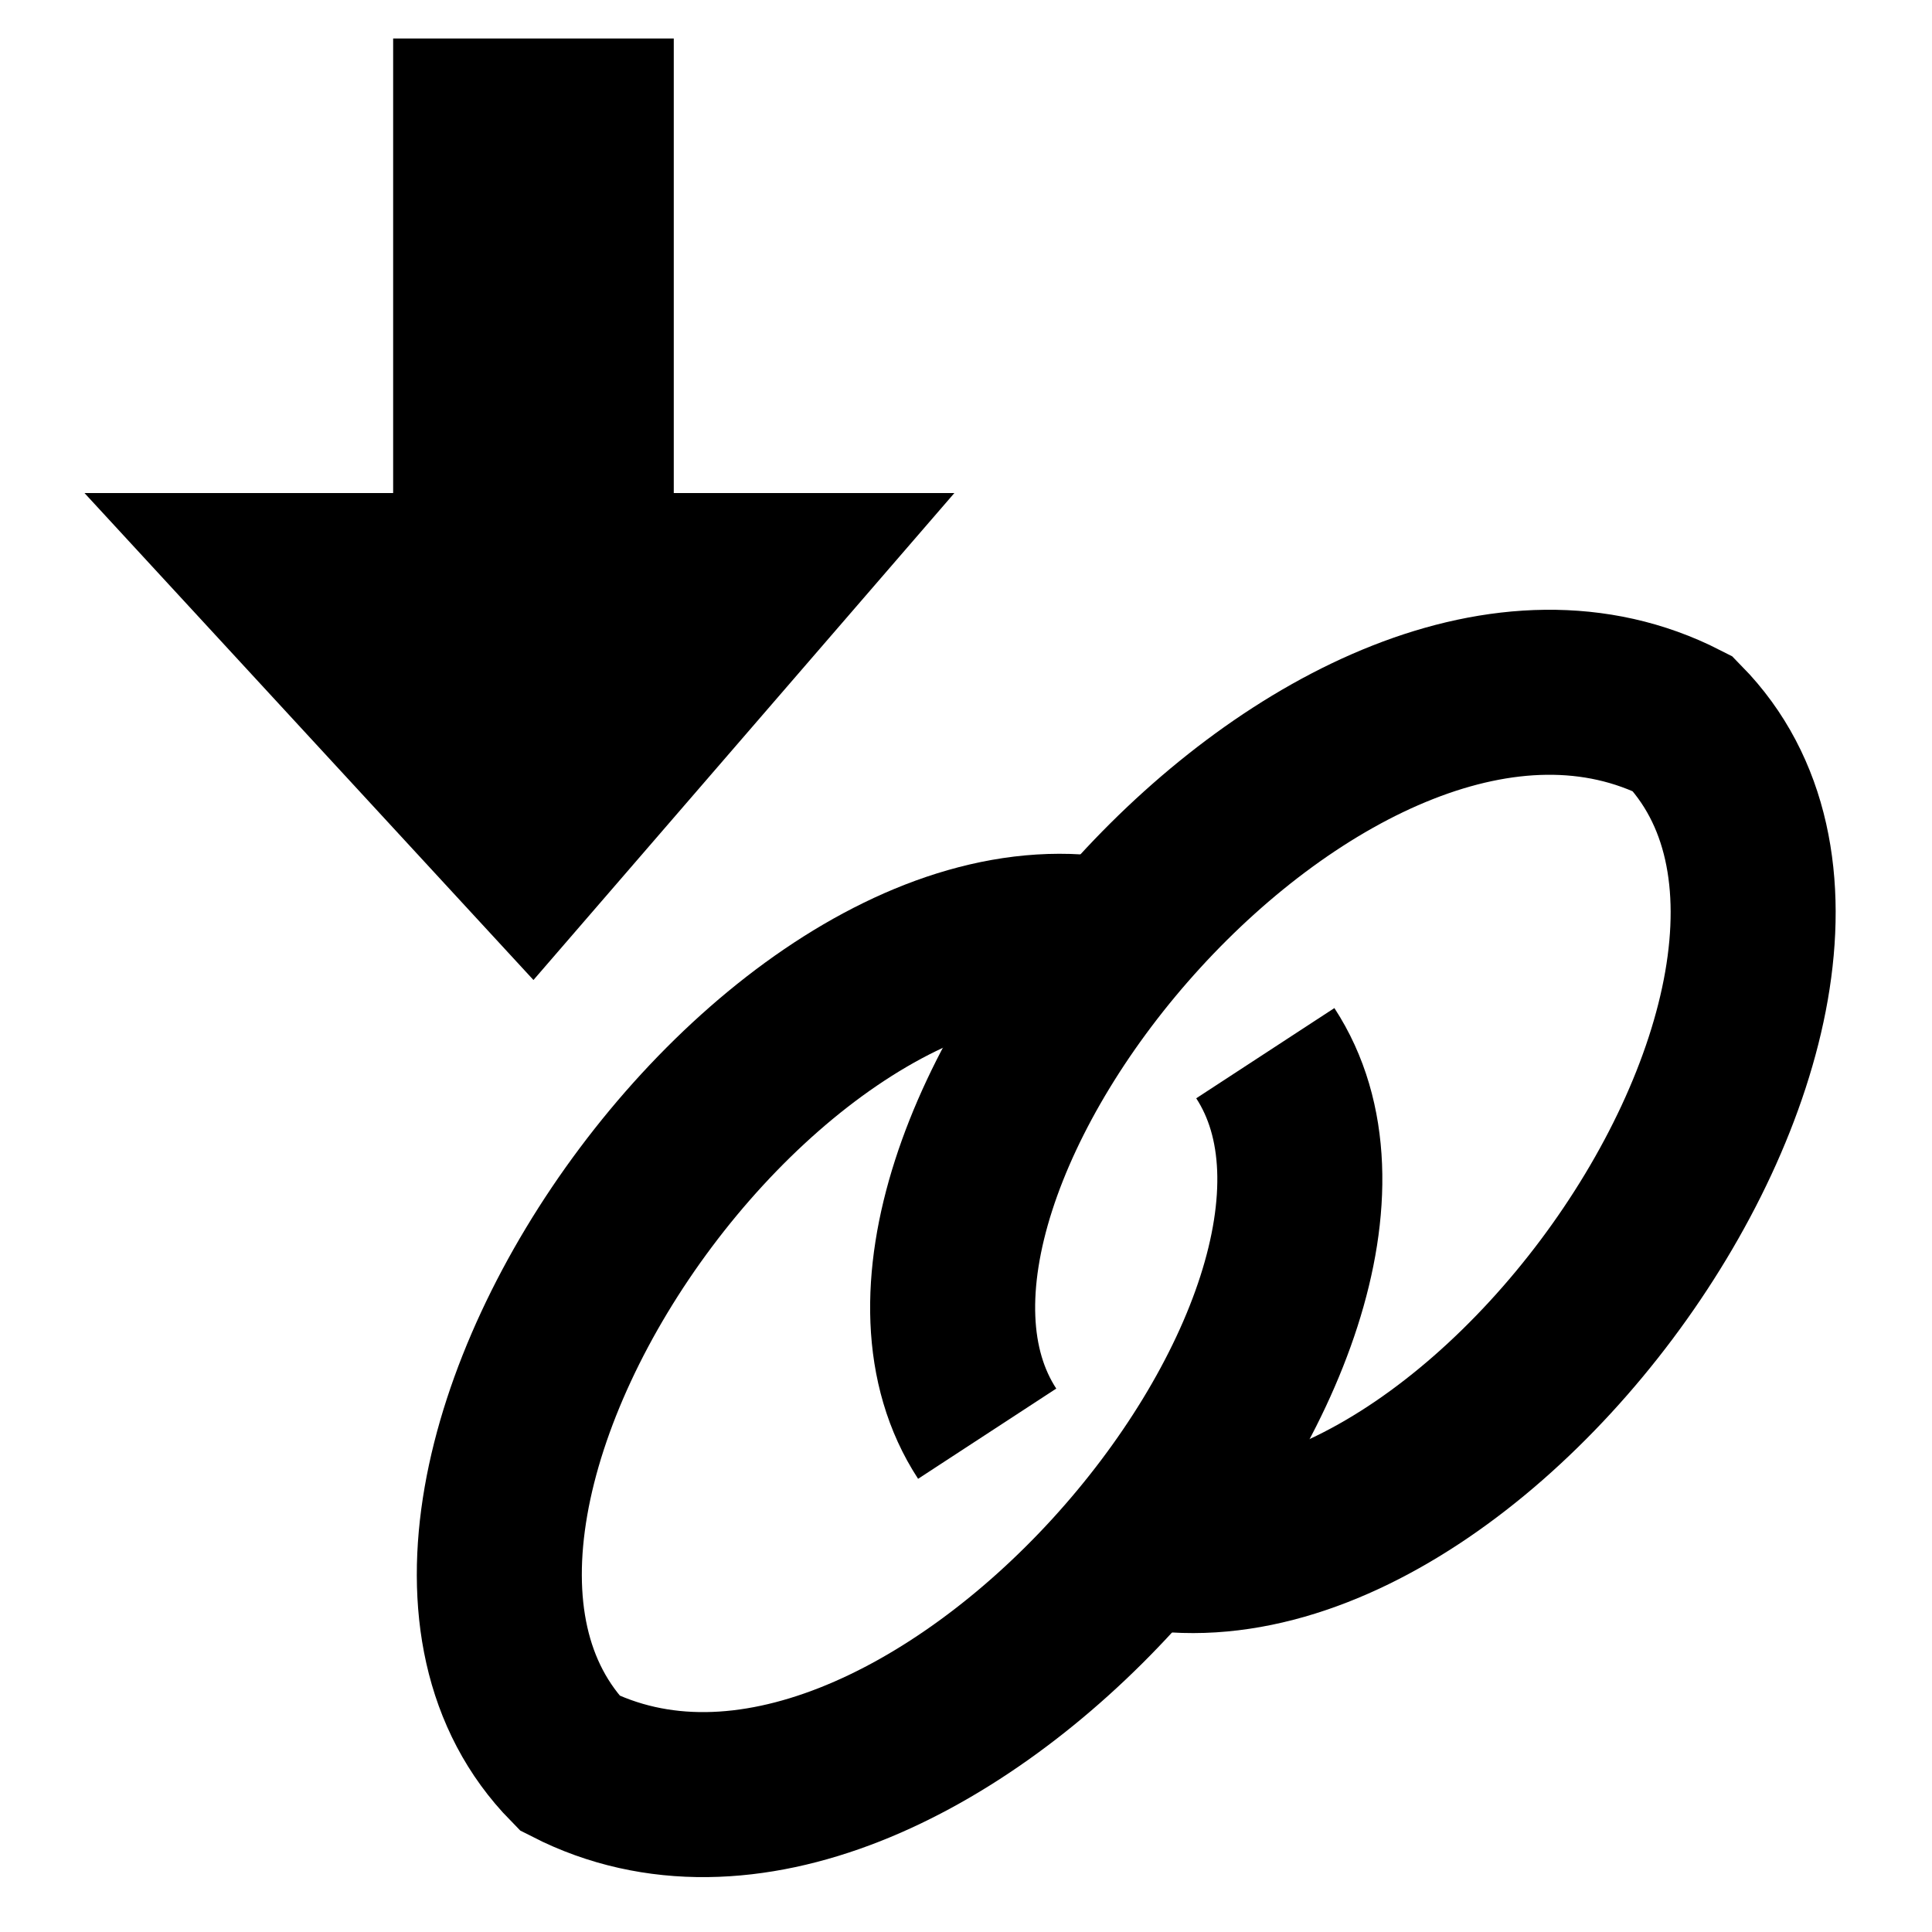
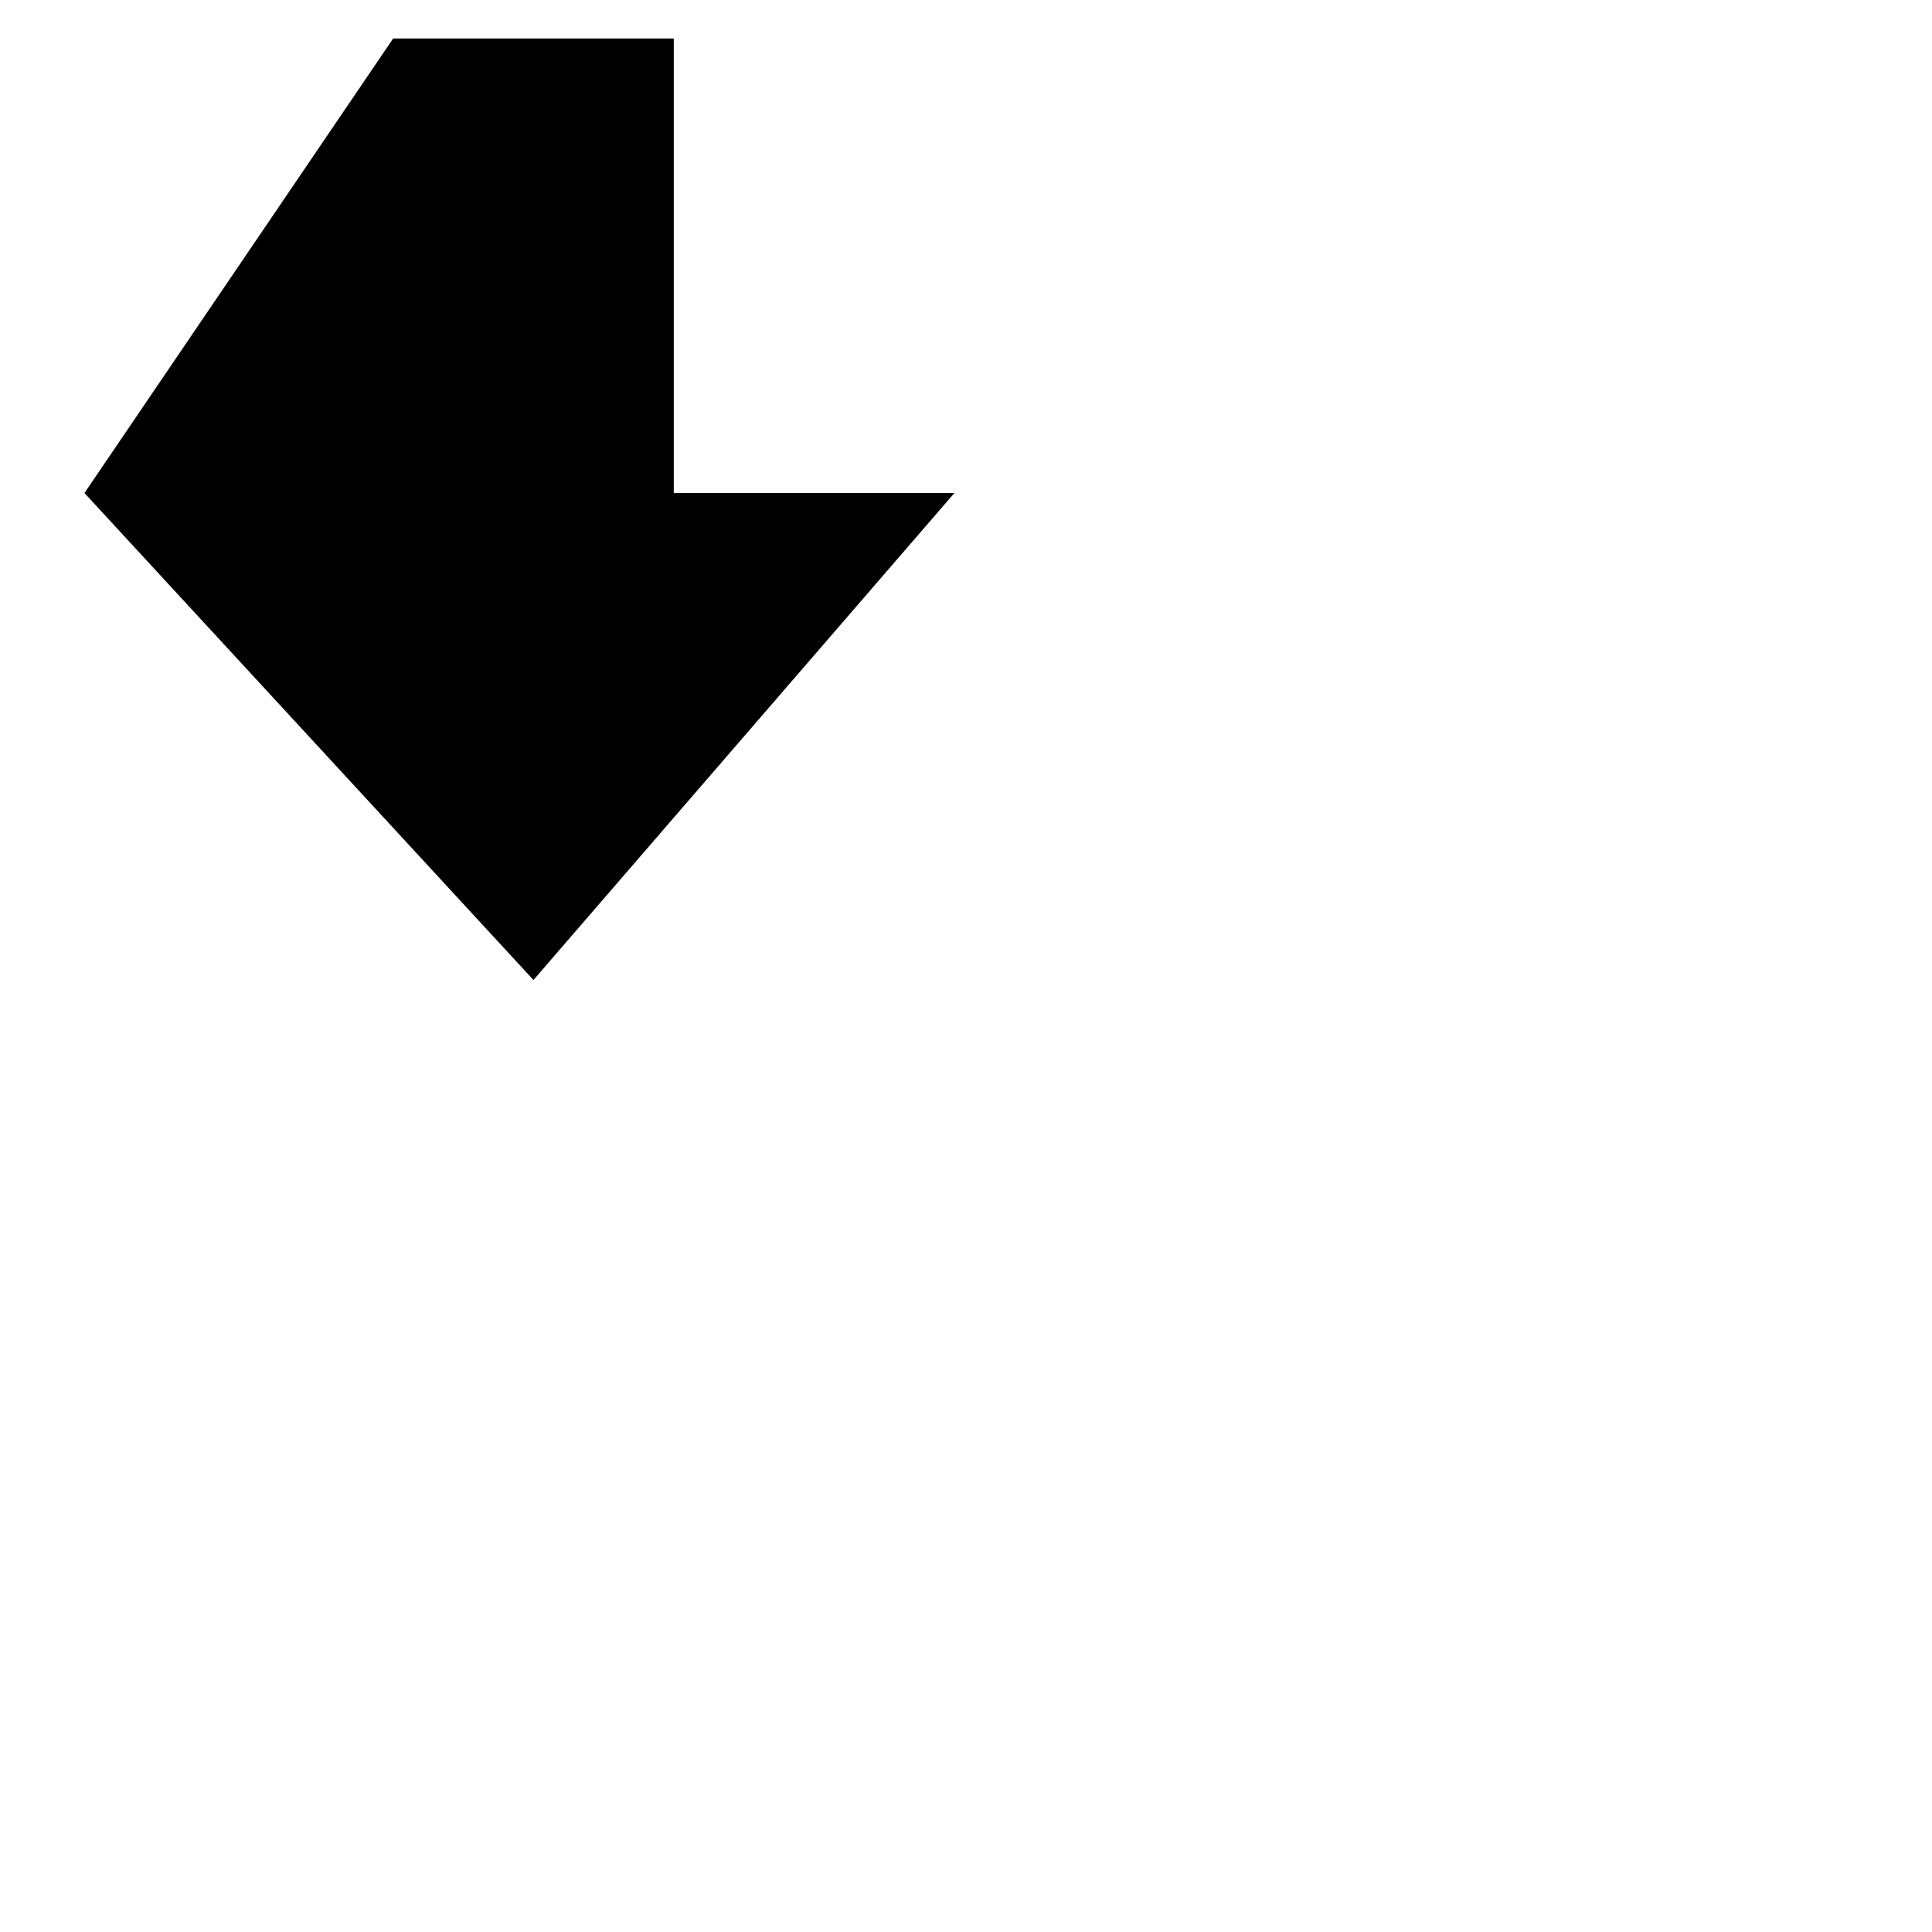
<svg xmlns="http://www.w3.org/2000/svg" xmlns:ns1="http://sodipodi.sourceforge.net/DTD/sodipodi-0.dtd" xmlns:ns2="http://www.inkscape.org/namespaces/inkscape" width="48" height="48" viewBox="0 0 128 128" version="1.1" id="svg4" ns1:docname="icon-dark.svg" ns2:version="0.92.4 5da689c313, 2019-01-14">
  <defs id="defs8" />
  <ns1:namedview pagecolor="#ffffff" bordercolor="#666666" borderopacity="1" objecttolerance="10" gridtolerance="10" guidetolerance="10" ns2:pageopacity="0" ns2:pageshadow="2" ns2:window-width="1920" ns2:window-height="1139" id="namedview6" showgrid="true" ns2:zoom="9.8333334" ns2:cx="18.393548" ns2:cy="12.10345" ns2:window-x="0" ns2:window-y="30" ns2:window-maximized="1" ns2:current-layer="svg4" fit-margin-top="0" fit-margin-left="0" fit-margin-right="0" fit-margin-bottom="0">
    <ns2:grid type="xygrid" id="grid4522" originx="-0.837" originy="-20.866" />
  </ns1:namedview>
-   <path style="fill:#000000;fill-opacity:1;fill-rule:evenodd;stroke:none;stroke-width:2.667px;stroke-linecap:butt;stroke-linejoin:miter;stroke-opacity:1" d="M 26.047,2.551 H 44.639 V 32.664 H 63.231 L 35.343,64.928 5.596,32.664 H 26.047 Z" id="path4520" ns2:connector-curvature="0" ns1:nodetypes="cccccccc" />
-   <path style="fill:none;fill-rule:evenodd;stroke:#000000;stroke-width:10.933;stroke-linecap:butt;stroke-linejoin:miter;stroke-miterlimit:4;stroke-dasharray:none;stroke-opacity:1" d="M 78.07,63.896 C 55.031,52.135 20.472,99.177 37.751,116.818 60.79,128.578 95.349,87.416 83.83,69.776" id="path4524" ns2:connector-curvature="0" ns1:nodetypes="ccc" />
-   <path style="fill:none;fill-rule:evenodd;stroke:#000000;stroke-width:10.933;stroke-linecap:butt;stroke-linejoin:miter;stroke-miterlimit:4;stroke-dasharray:none;stroke-opacity:1" d="M 71.163,100.866 C 94.202,112.627 128.761,65.585 111.481,47.945 88.442,36.184 53.883,77.346 65.403,94.986" id="path4524-3" ns2:connector-curvature="0" ns1:nodetypes="ccc" />
+   <path style="fill:#000000;fill-opacity:1;fill-rule:evenodd;stroke:none;stroke-width:2.667px;stroke-linecap:butt;stroke-linejoin:miter;stroke-opacity:1" d="M 26.047,2.551 H 44.639 V 32.664 H 63.231 L 35.343,64.928 5.596,32.664 Z" id="path4520" ns2:connector-curvature="0" ns1:nodetypes="cccccccc" />
</svg>